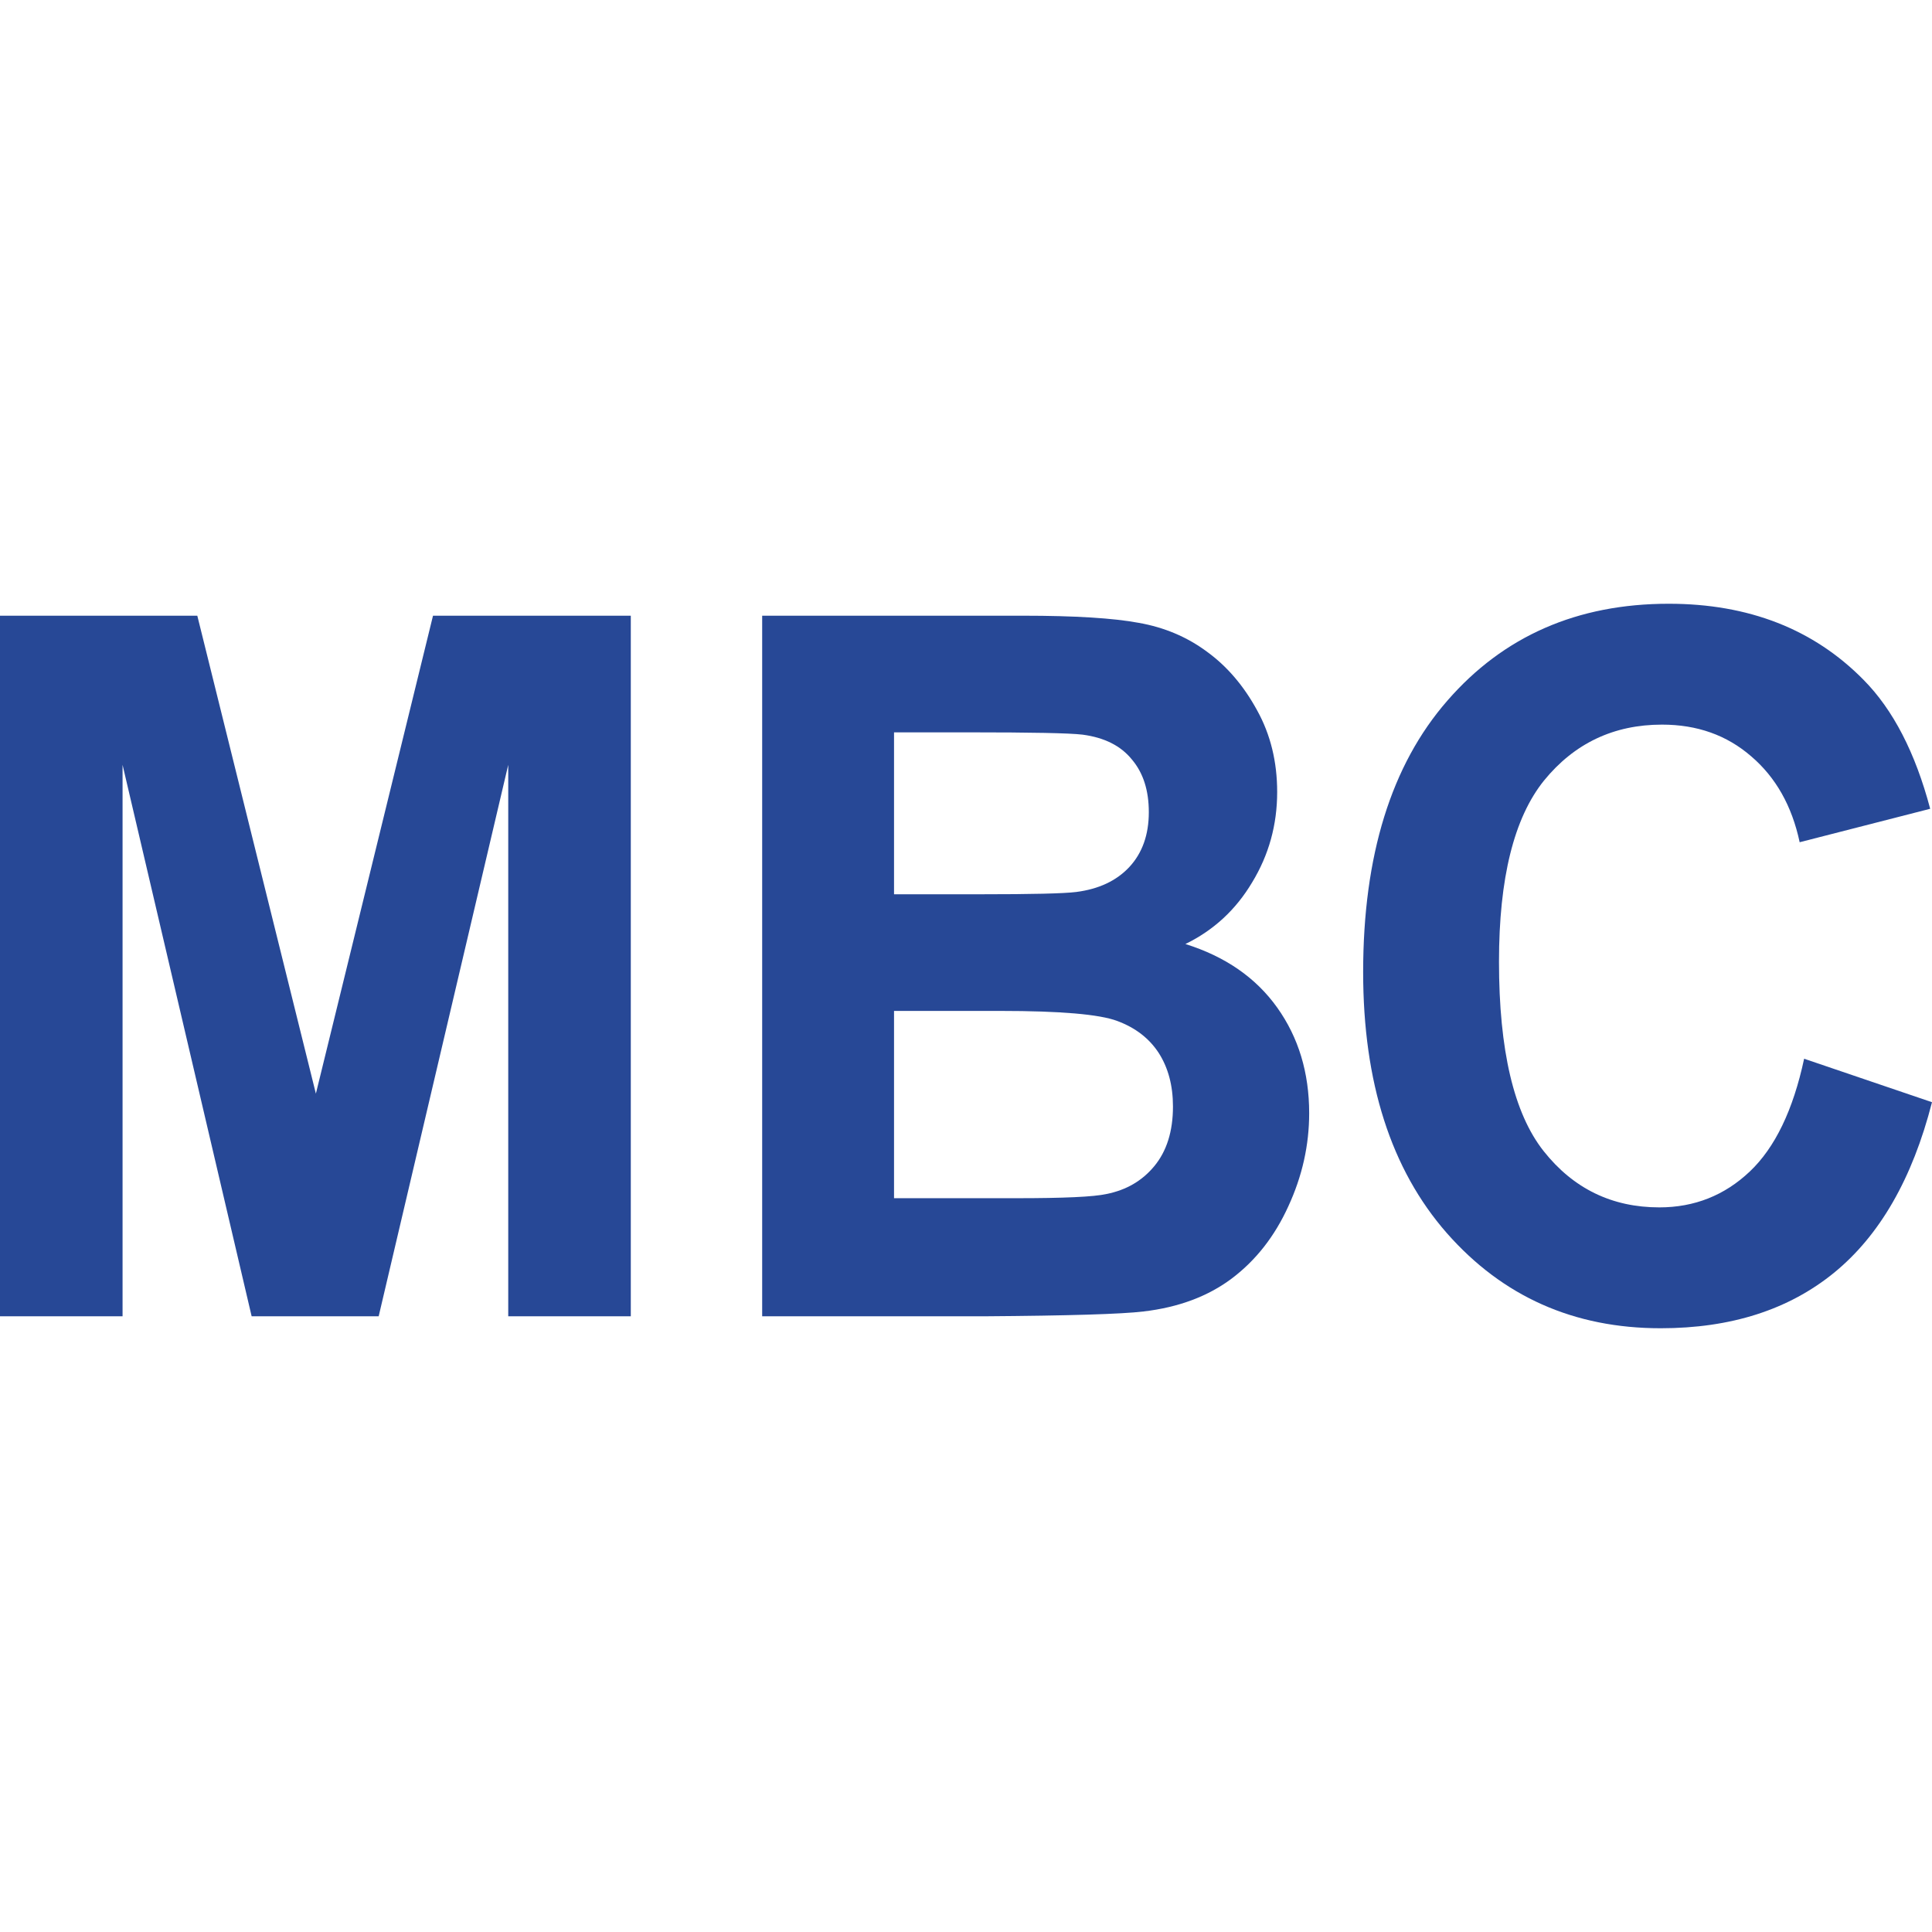
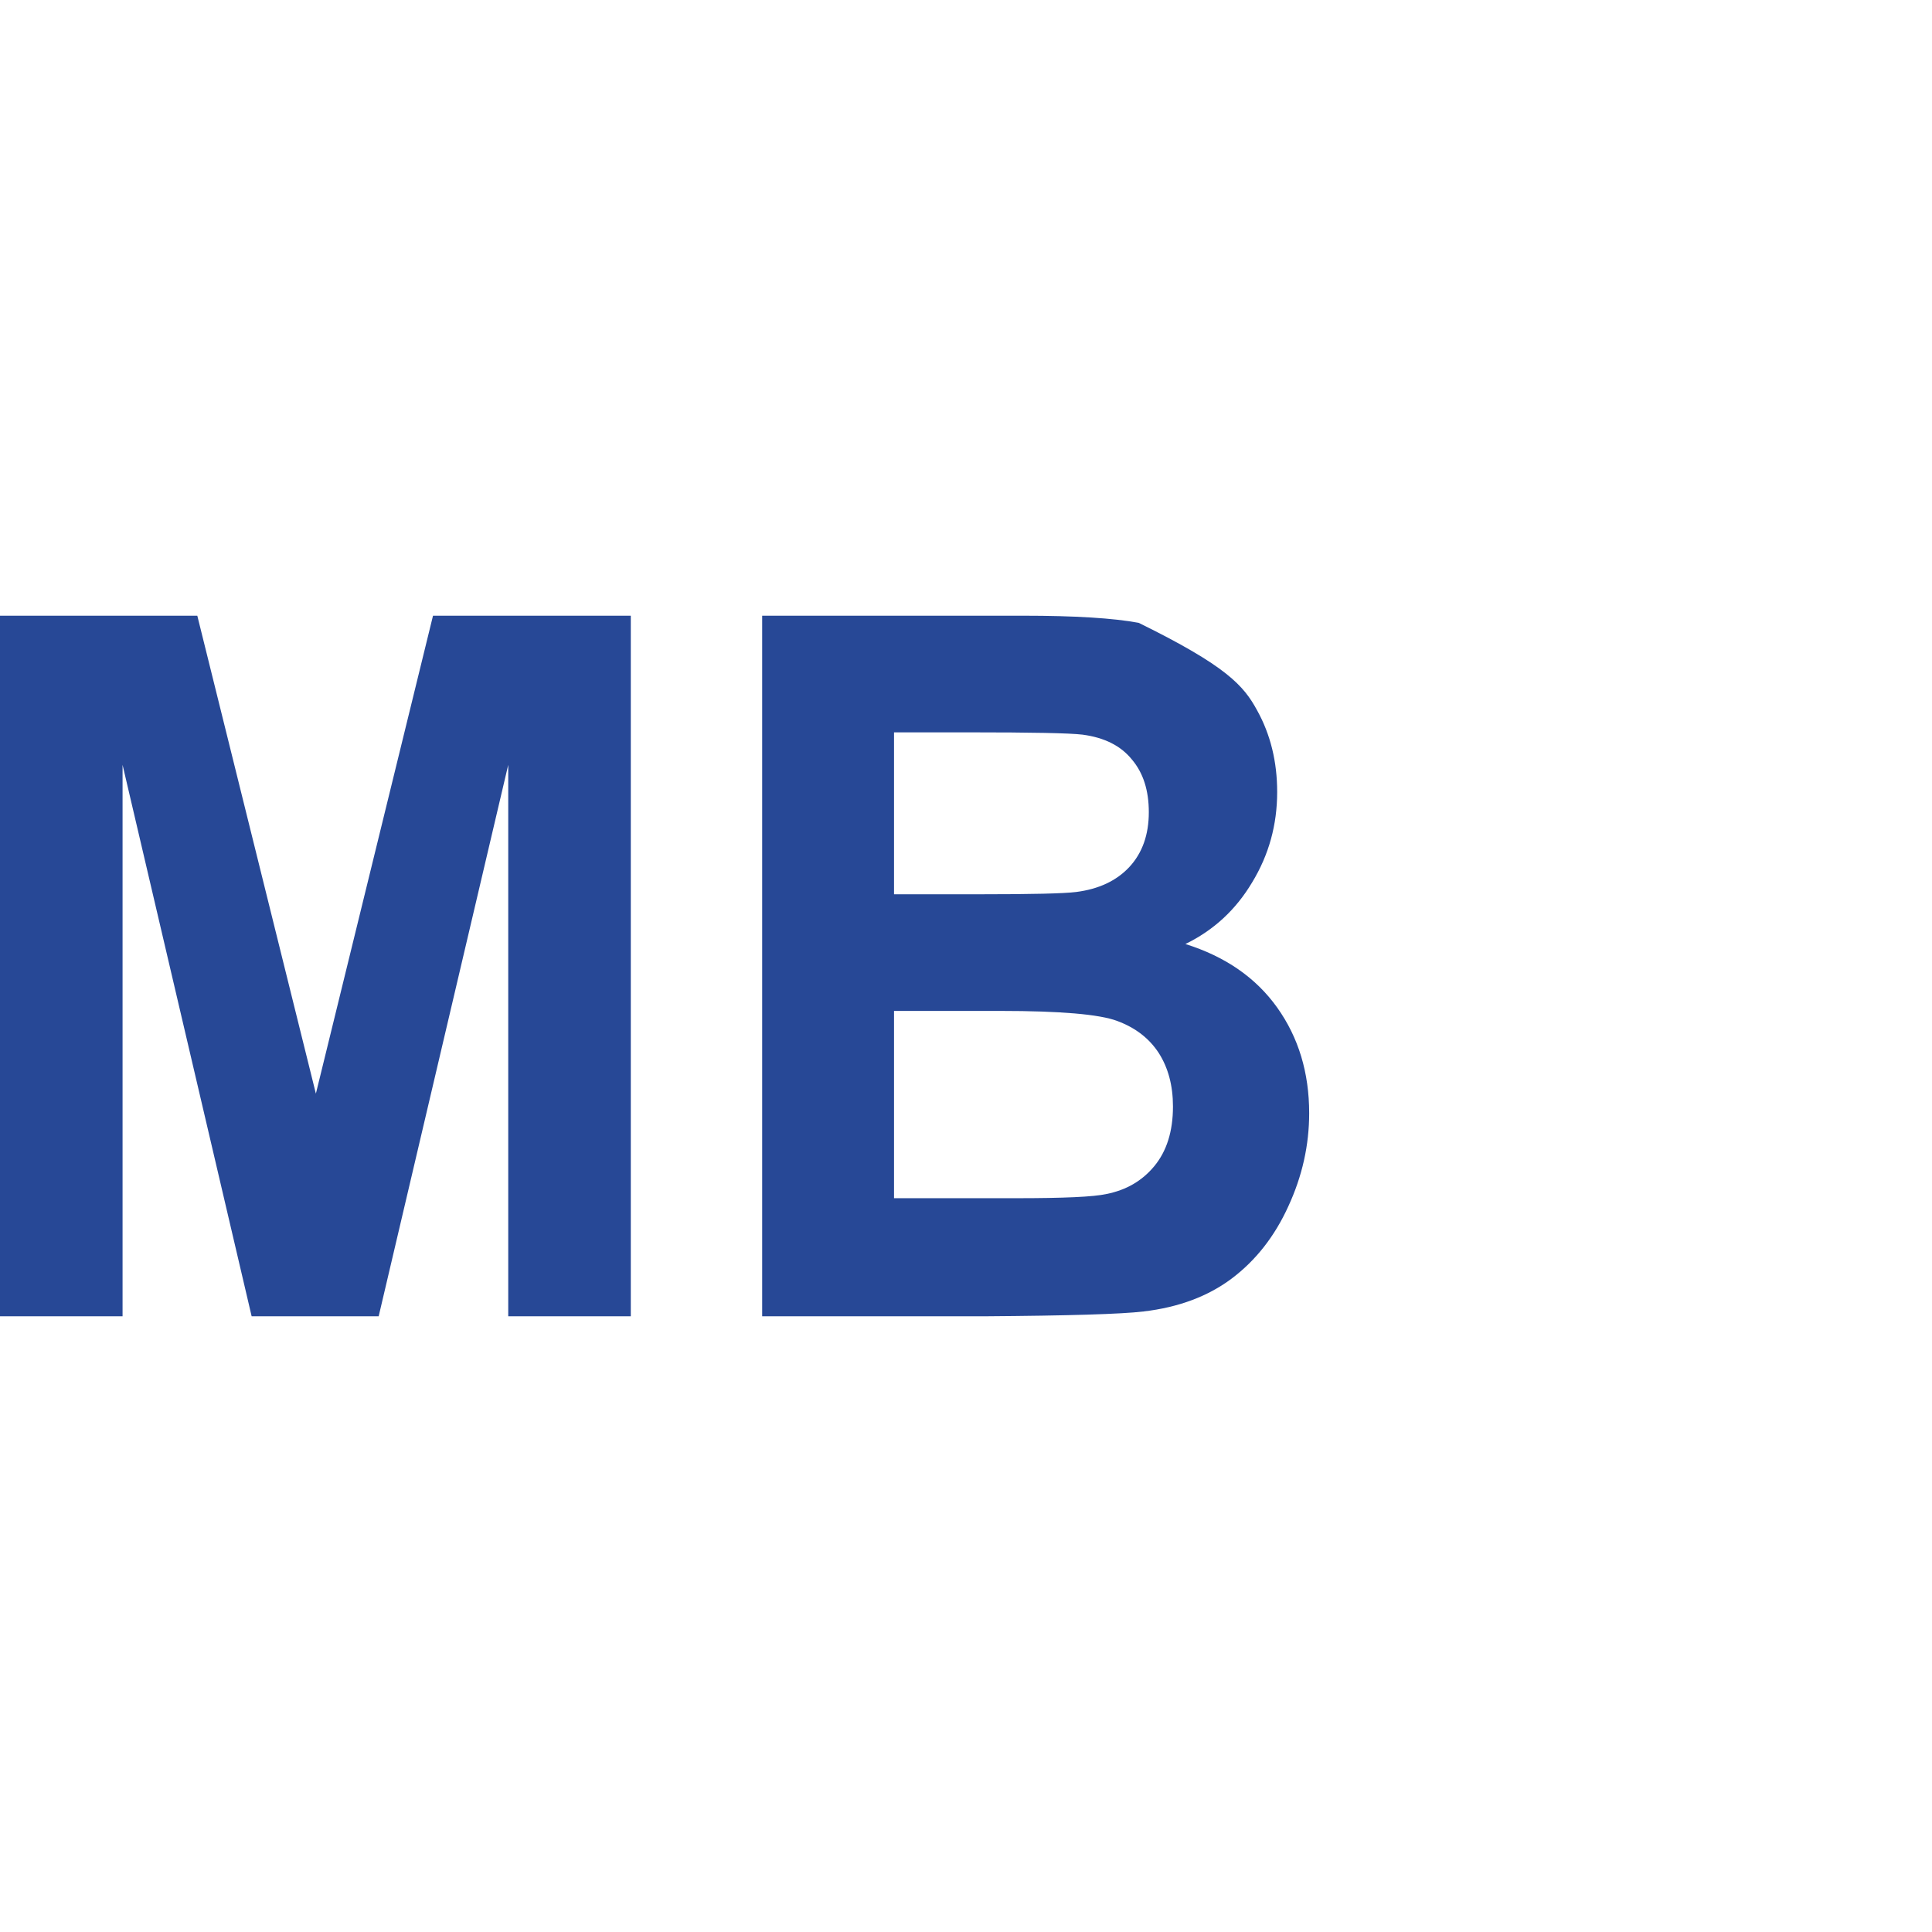
<svg xmlns="http://www.w3.org/2000/svg" width="16" height="16" viewBox="0 0 16 16" fill="none">
  <path d="M0 10.901V5.099H1.634L2.616 9.057L3.586 5.099H5.224V10.901H4.209V6.334L3.136 10.901H2.084L1.015 6.334V10.901H0Z" fill="#274896" />
-   <path d="M6.312 5.099H8.474C8.902 5.099 9.221 5.119 9.43 5.158C9.641 5.195 9.829 5.274 9.994 5.396C10.161 5.517 10.3 5.679 10.411 5.883C10.522 6.083 10.577 6.309 10.577 6.559C10.577 6.831 10.508 7.08 10.37 7.307C10.235 7.534 10.051 7.704 9.817 7.818C10.146 7.921 10.4 8.096 10.577 8.344C10.754 8.592 10.842 8.884 10.842 9.219C10.842 9.483 10.785 9.74 10.669 9.991C10.556 10.239 10.4 10.438 10.201 10.588C10.004 10.736 9.76 10.827 9.47 10.861C9.288 10.883 8.849 10.896 8.153 10.901H6.312V5.099ZM7.404 6.065V7.406H8.12C8.545 7.406 8.81 7.4 8.913 7.387C9.1 7.363 9.246 7.294 9.352 7.181C9.46 7.065 9.514 6.913 9.514 6.726C9.514 6.546 9.468 6.401 9.374 6.29C9.283 6.177 9.147 6.108 8.965 6.084C8.857 6.071 8.545 6.065 8.031 6.065H7.404ZM7.404 8.372V9.923H8.415C8.809 9.923 9.058 9.912 9.164 9.888C9.326 9.856 9.458 9.78 9.559 9.658C9.662 9.534 9.714 9.369 9.714 9.164C9.714 8.989 9.674 8.842 9.596 8.72C9.517 8.599 9.403 8.511 9.252 8.455C9.105 8.4 8.783 8.372 8.286 8.372H7.404Z" fill="#274896" />
-   <path d="M14.941 8.768L16 9.128C15.838 9.761 15.567 10.232 15.188 10.541C14.812 10.847 14.334 11 13.753 11C13.035 11 12.445 10.738 11.982 10.212C11.52 9.685 11.289 8.964 11.289 8.051C11.289 7.086 11.521 6.336 11.986 5.803C12.451 5.268 13.062 5 13.82 5C14.481 5 15.019 5.21 15.432 5.629C15.678 5.877 15.862 6.234 15.985 6.698L14.904 6.975C14.84 6.674 14.706 6.437 14.502 6.263C14.3 6.088 14.055 6.001 13.764 6.001C13.364 6.001 13.038 6.156 12.787 6.464C12.538 6.773 12.414 7.273 12.414 7.964C12.414 8.698 12.537 9.22 12.783 9.532C13.029 9.843 13.349 9.999 13.742 9.999C14.032 9.999 14.282 9.9 14.491 9.702C14.7 9.504 14.85 9.193 14.941 8.768Z" fill="#274896" />
+   <path d="M6.312 5.099H8.474C8.902 5.099 9.221 5.119 9.43 5.158C10.161 5.517 10.3 5.679 10.411 5.883C10.522 6.083 10.577 6.309 10.577 6.559C10.577 6.831 10.508 7.08 10.37 7.307C10.235 7.534 10.051 7.704 9.817 7.818C10.146 7.921 10.4 8.096 10.577 8.344C10.754 8.592 10.842 8.884 10.842 9.219C10.842 9.483 10.785 9.74 10.669 9.991C10.556 10.239 10.4 10.438 10.201 10.588C10.004 10.736 9.76 10.827 9.47 10.861C9.288 10.883 8.849 10.896 8.153 10.901H6.312V5.099ZM7.404 6.065V7.406H8.12C8.545 7.406 8.81 7.4 8.913 7.387C9.1 7.363 9.246 7.294 9.352 7.181C9.46 7.065 9.514 6.913 9.514 6.726C9.514 6.546 9.468 6.401 9.374 6.29C9.283 6.177 9.147 6.108 8.965 6.084C8.857 6.071 8.545 6.065 8.031 6.065H7.404ZM7.404 8.372V9.923H8.415C8.809 9.923 9.058 9.912 9.164 9.888C9.326 9.856 9.458 9.78 9.559 9.658C9.662 9.534 9.714 9.369 9.714 9.164C9.714 8.989 9.674 8.842 9.596 8.72C9.517 8.599 9.403 8.511 9.252 8.455C9.105 8.4 8.783 8.372 8.286 8.372H7.404Z" fill="#274896" />
</svg>